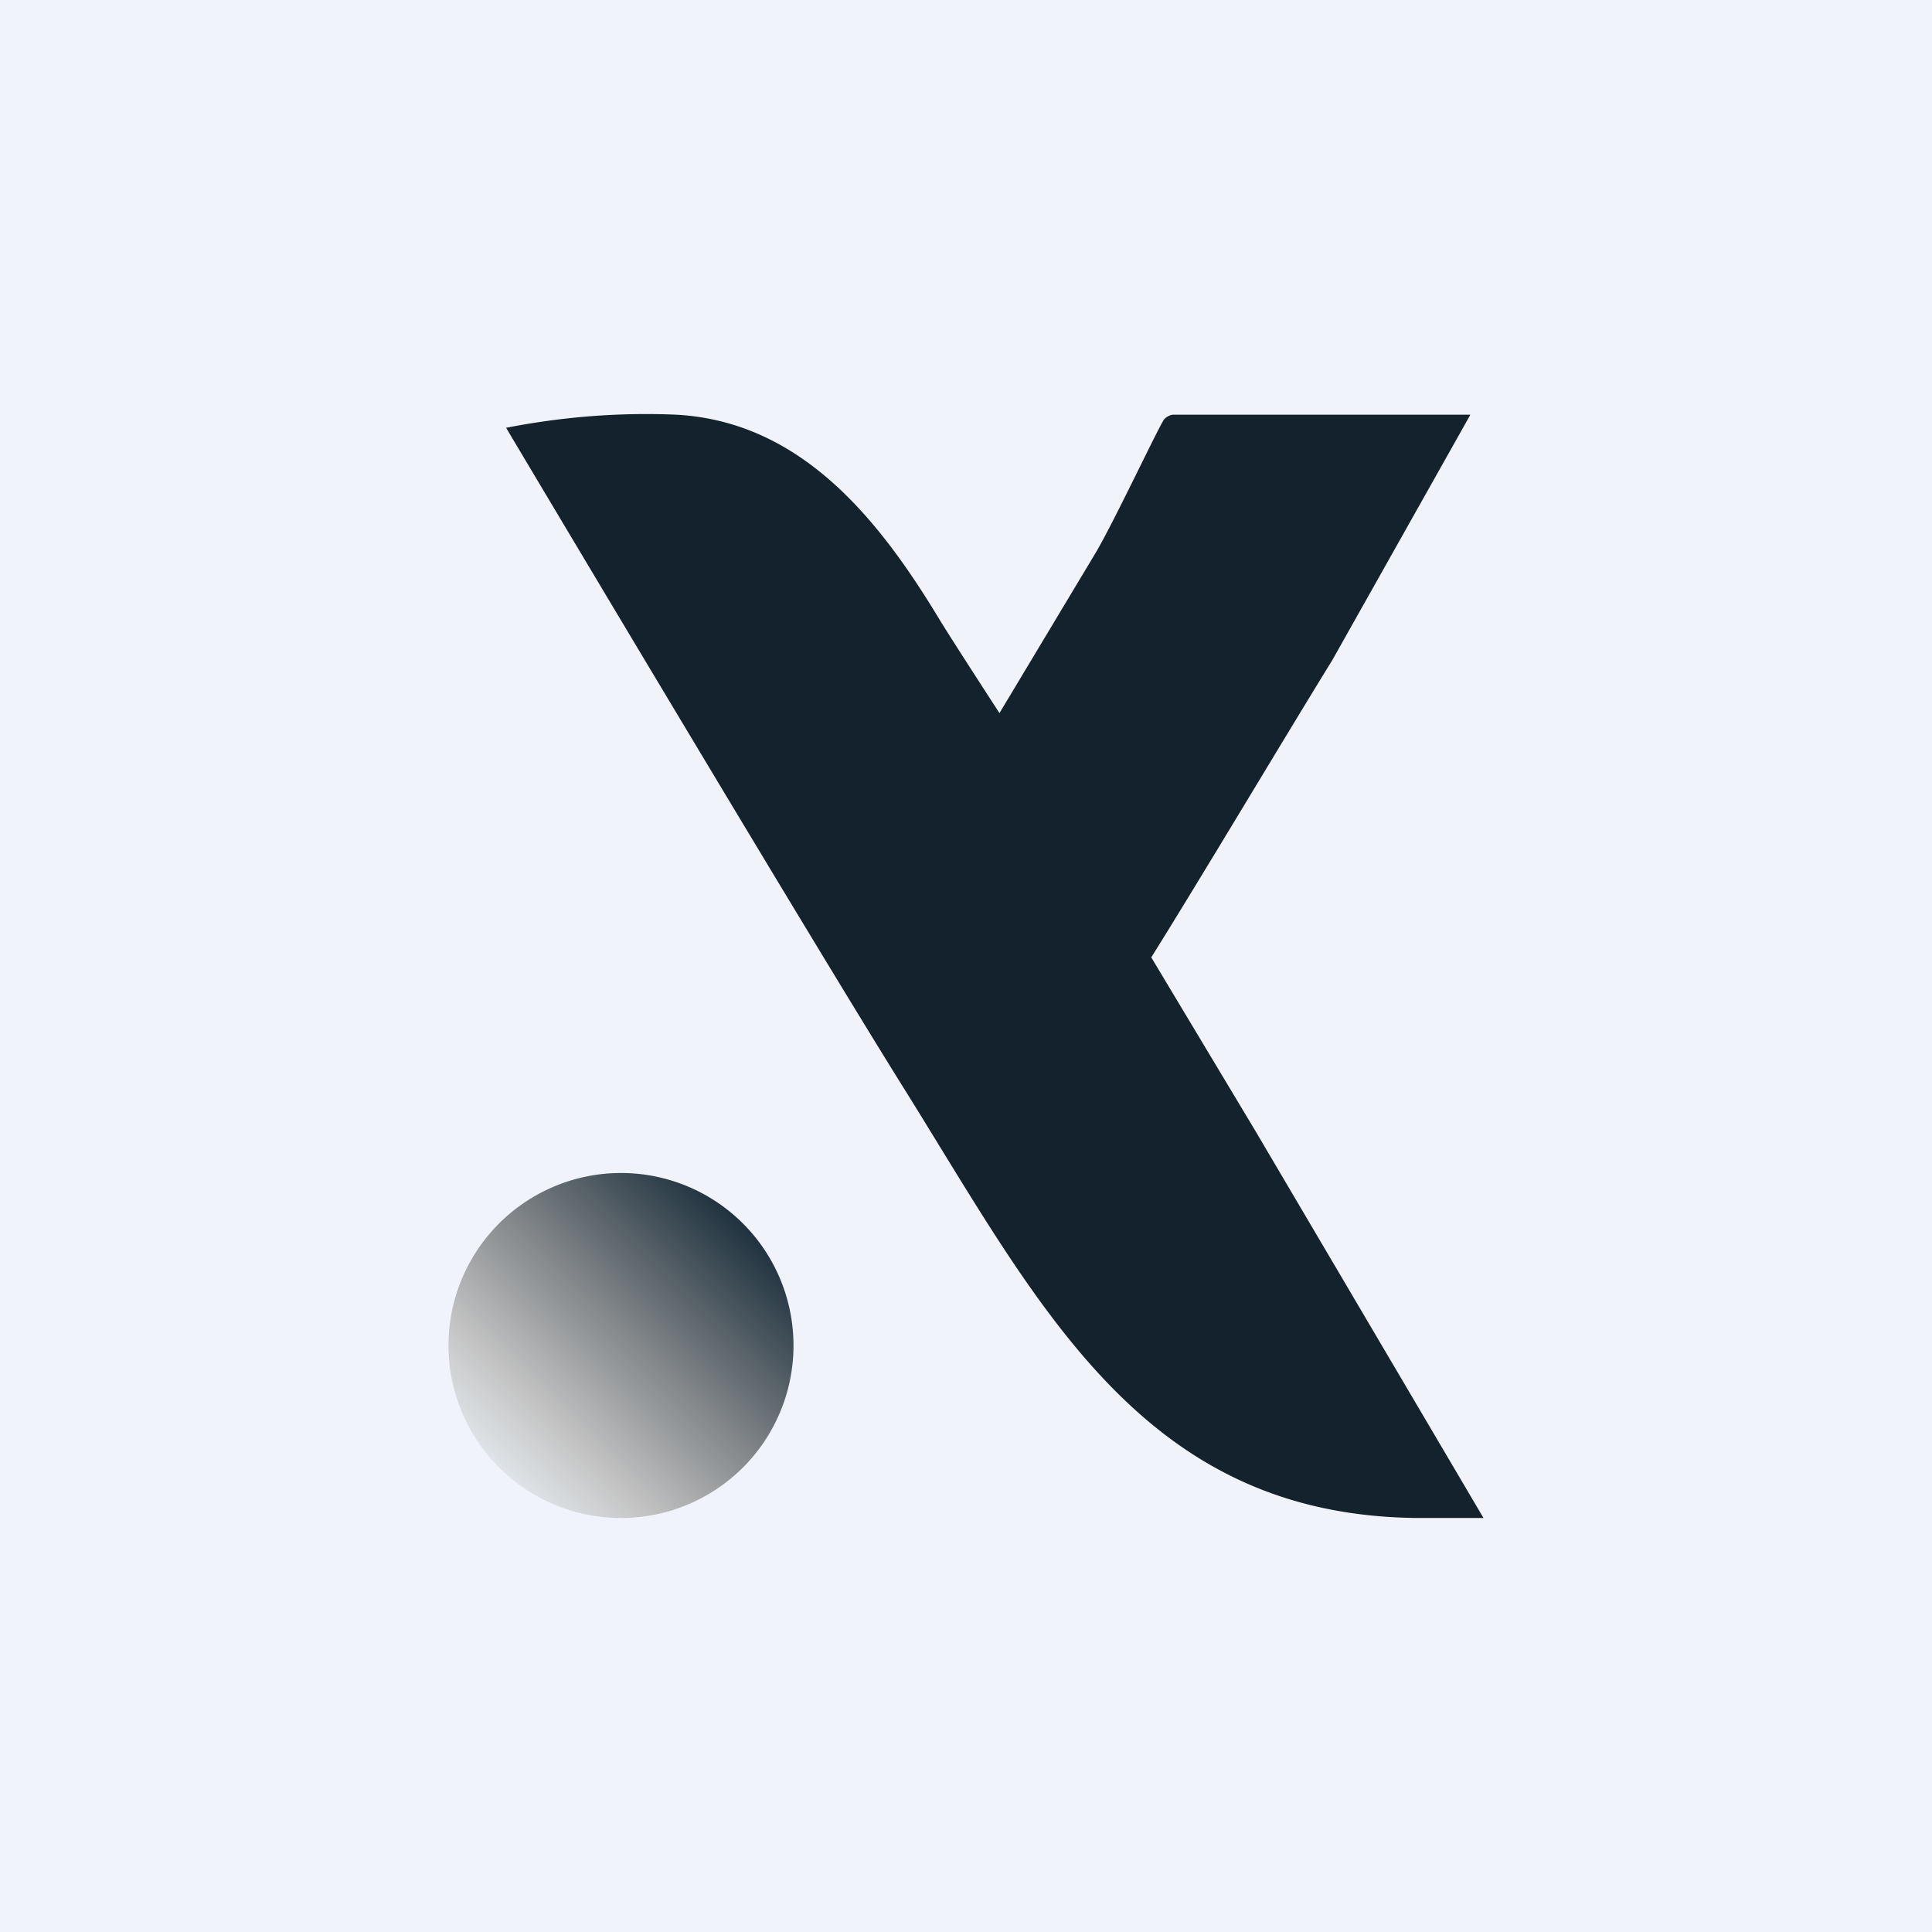
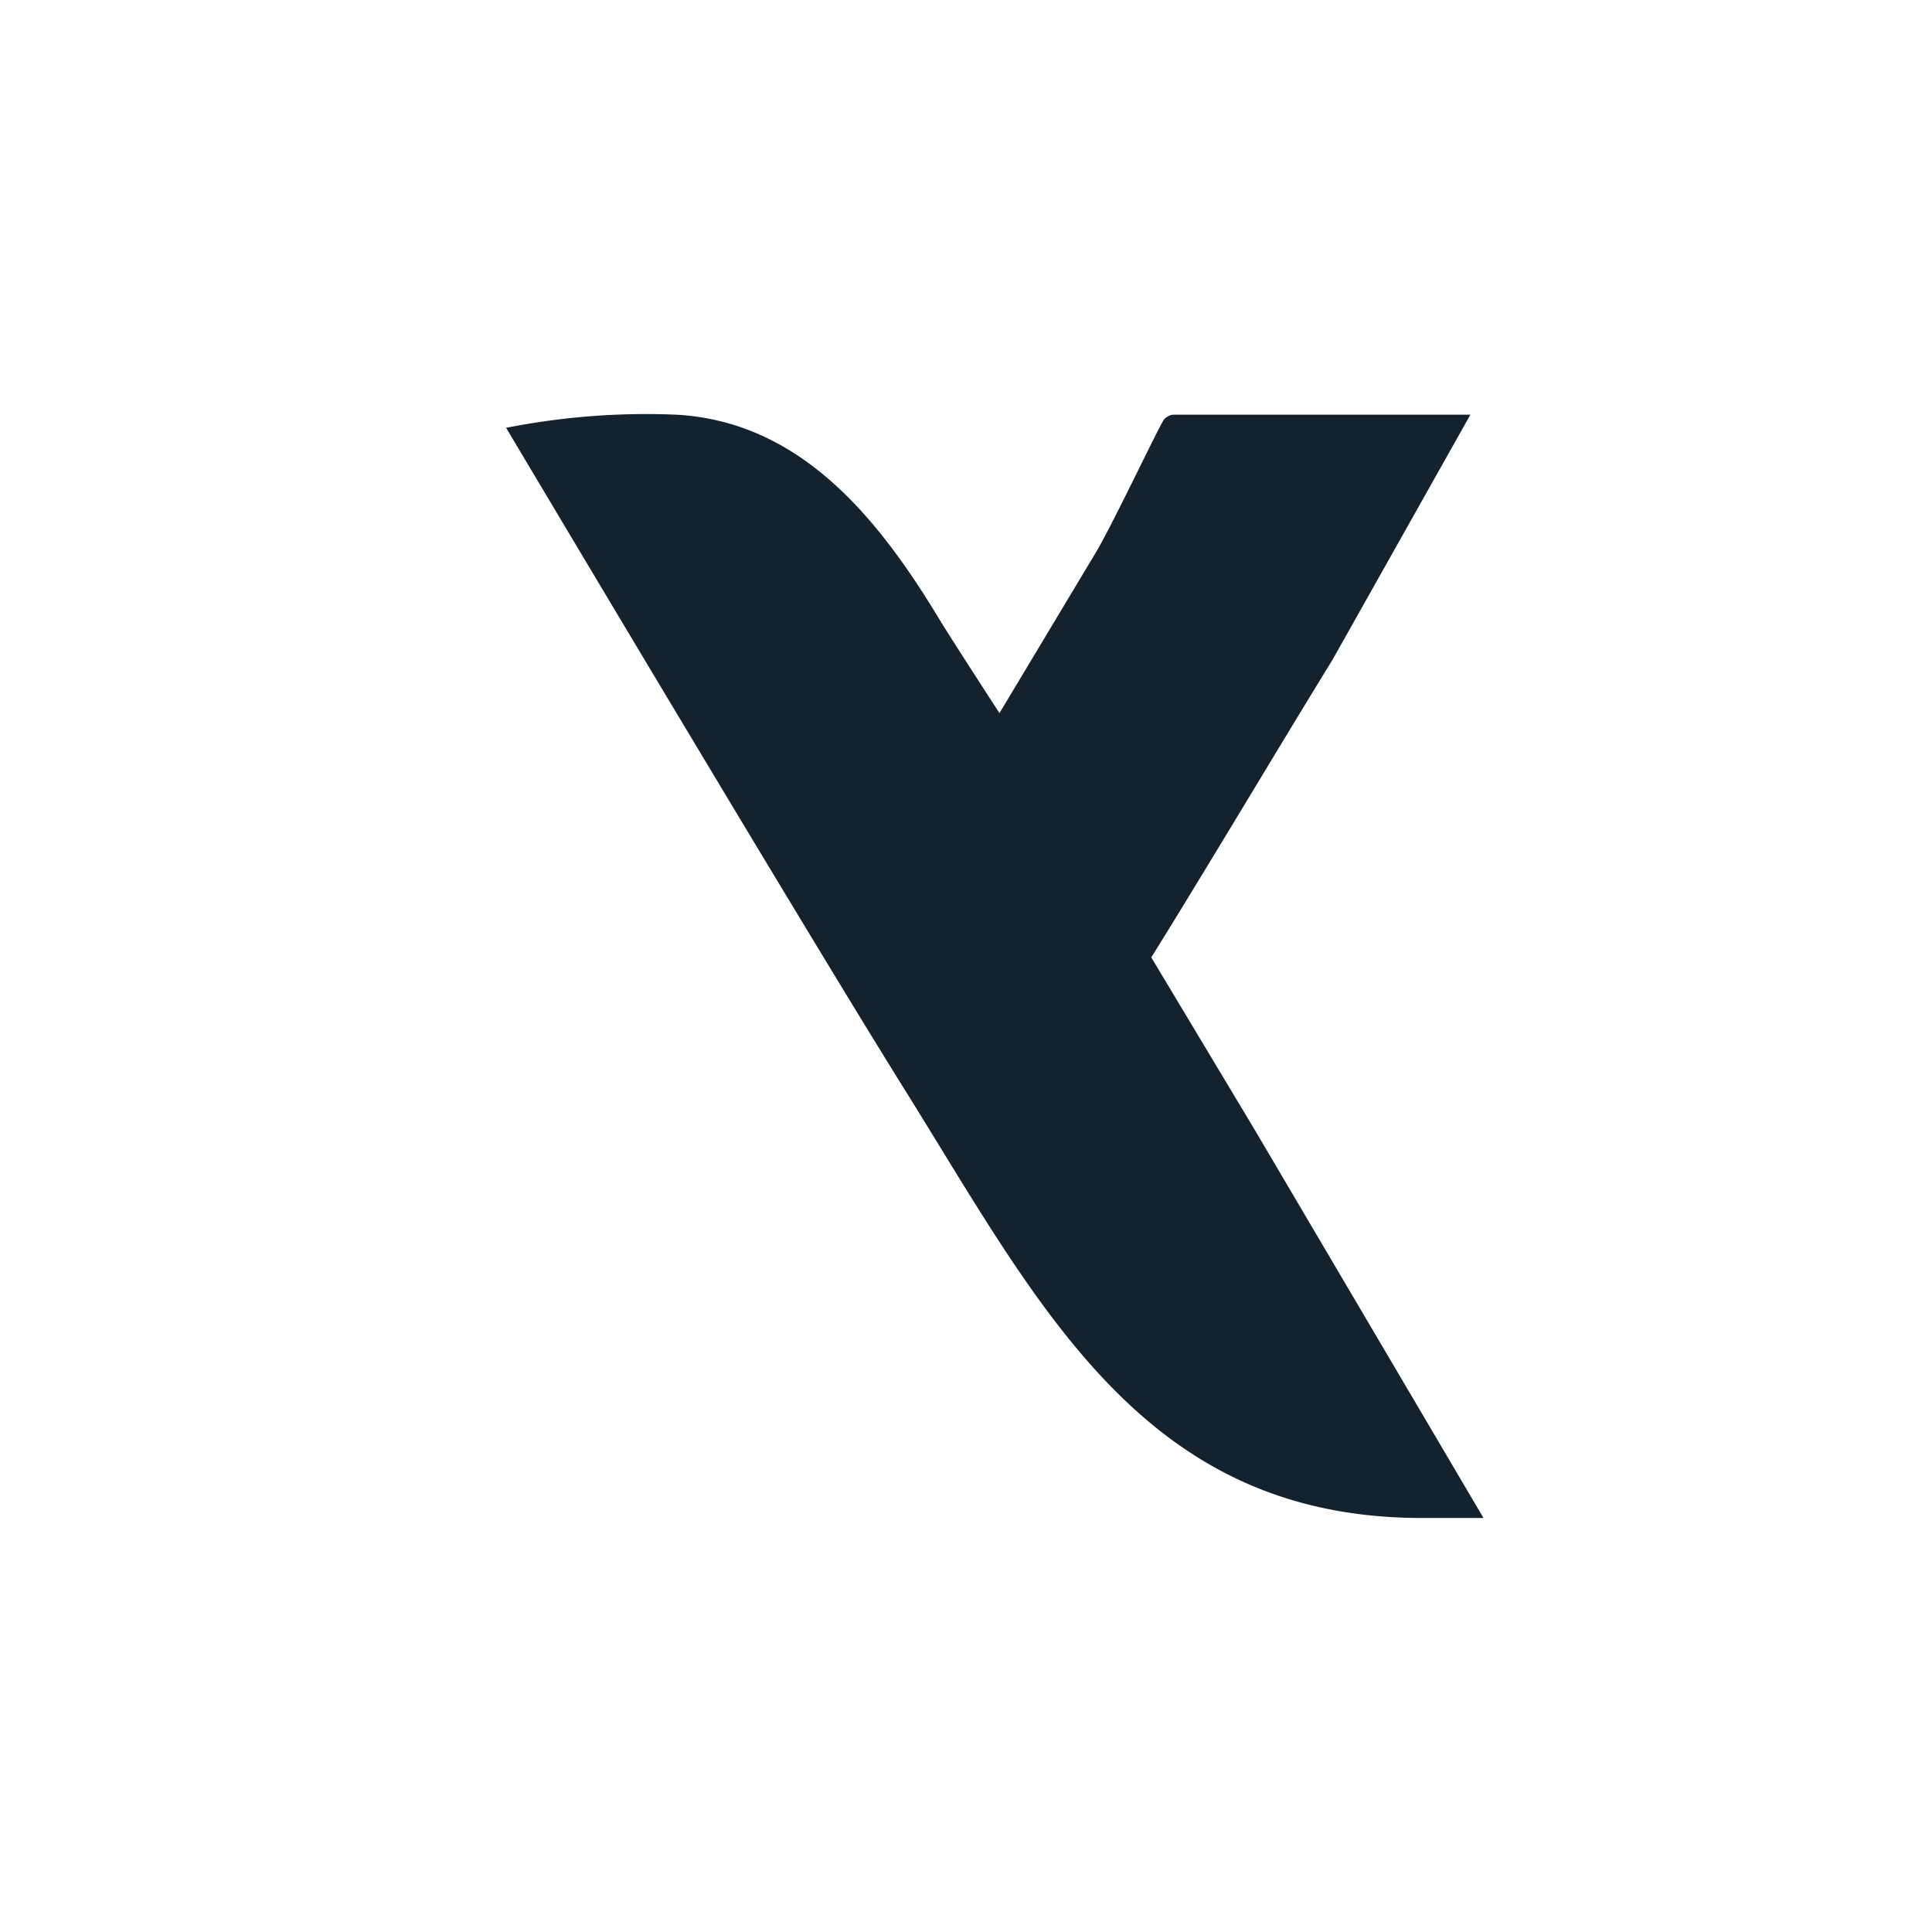
<svg xmlns="http://www.w3.org/2000/svg" width="56" height="56" viewBox="0 0 56 56">
-   <path fill="#F0F3FA" d="M0 0h56v56H0z" />
  <path d="M41.33 44H43l-6.63-11.25-3-5c1.42-2.27 3.85-6.35 5.25-8.62l4-7.11h-8.6c-.05 0-.1.01-.15.04a.37.37 0 0 0-.13.1c-.16.22-1.4 2.86-1.95 3.81l-2.82 4.7s-1.26-1.94-1.7-2.65c-1.75-2.91-4.01-5.8-7.67-6-1.65-.07-3.3.06-4.93.38 0 0 8.64 14.52 11.52 19.13C30.17 37.9 33.15 44.05 41.33 44Z" fill="#13222D" />
-   <path d="M18 44a5 5 0 1 0 0-10 5 5 0 0 0 0 10Z" fill="url(#a)" />
  <defs>
    <linearGradient id="a" x1="14.47" y1="42.54" x2="21.53" y2="35.47" gradientUnits="userSpaceOnUse">
      <stop stop-color="#DFE4E8" />
      <stop offset=".2" stop-color="#C4C4C4" />
      <stop offset=".6" stop-color="#777C80" />
      <stop offset="1" stop-color="#1F323F" />
    </linearGradient>
  </defs>
</svg>